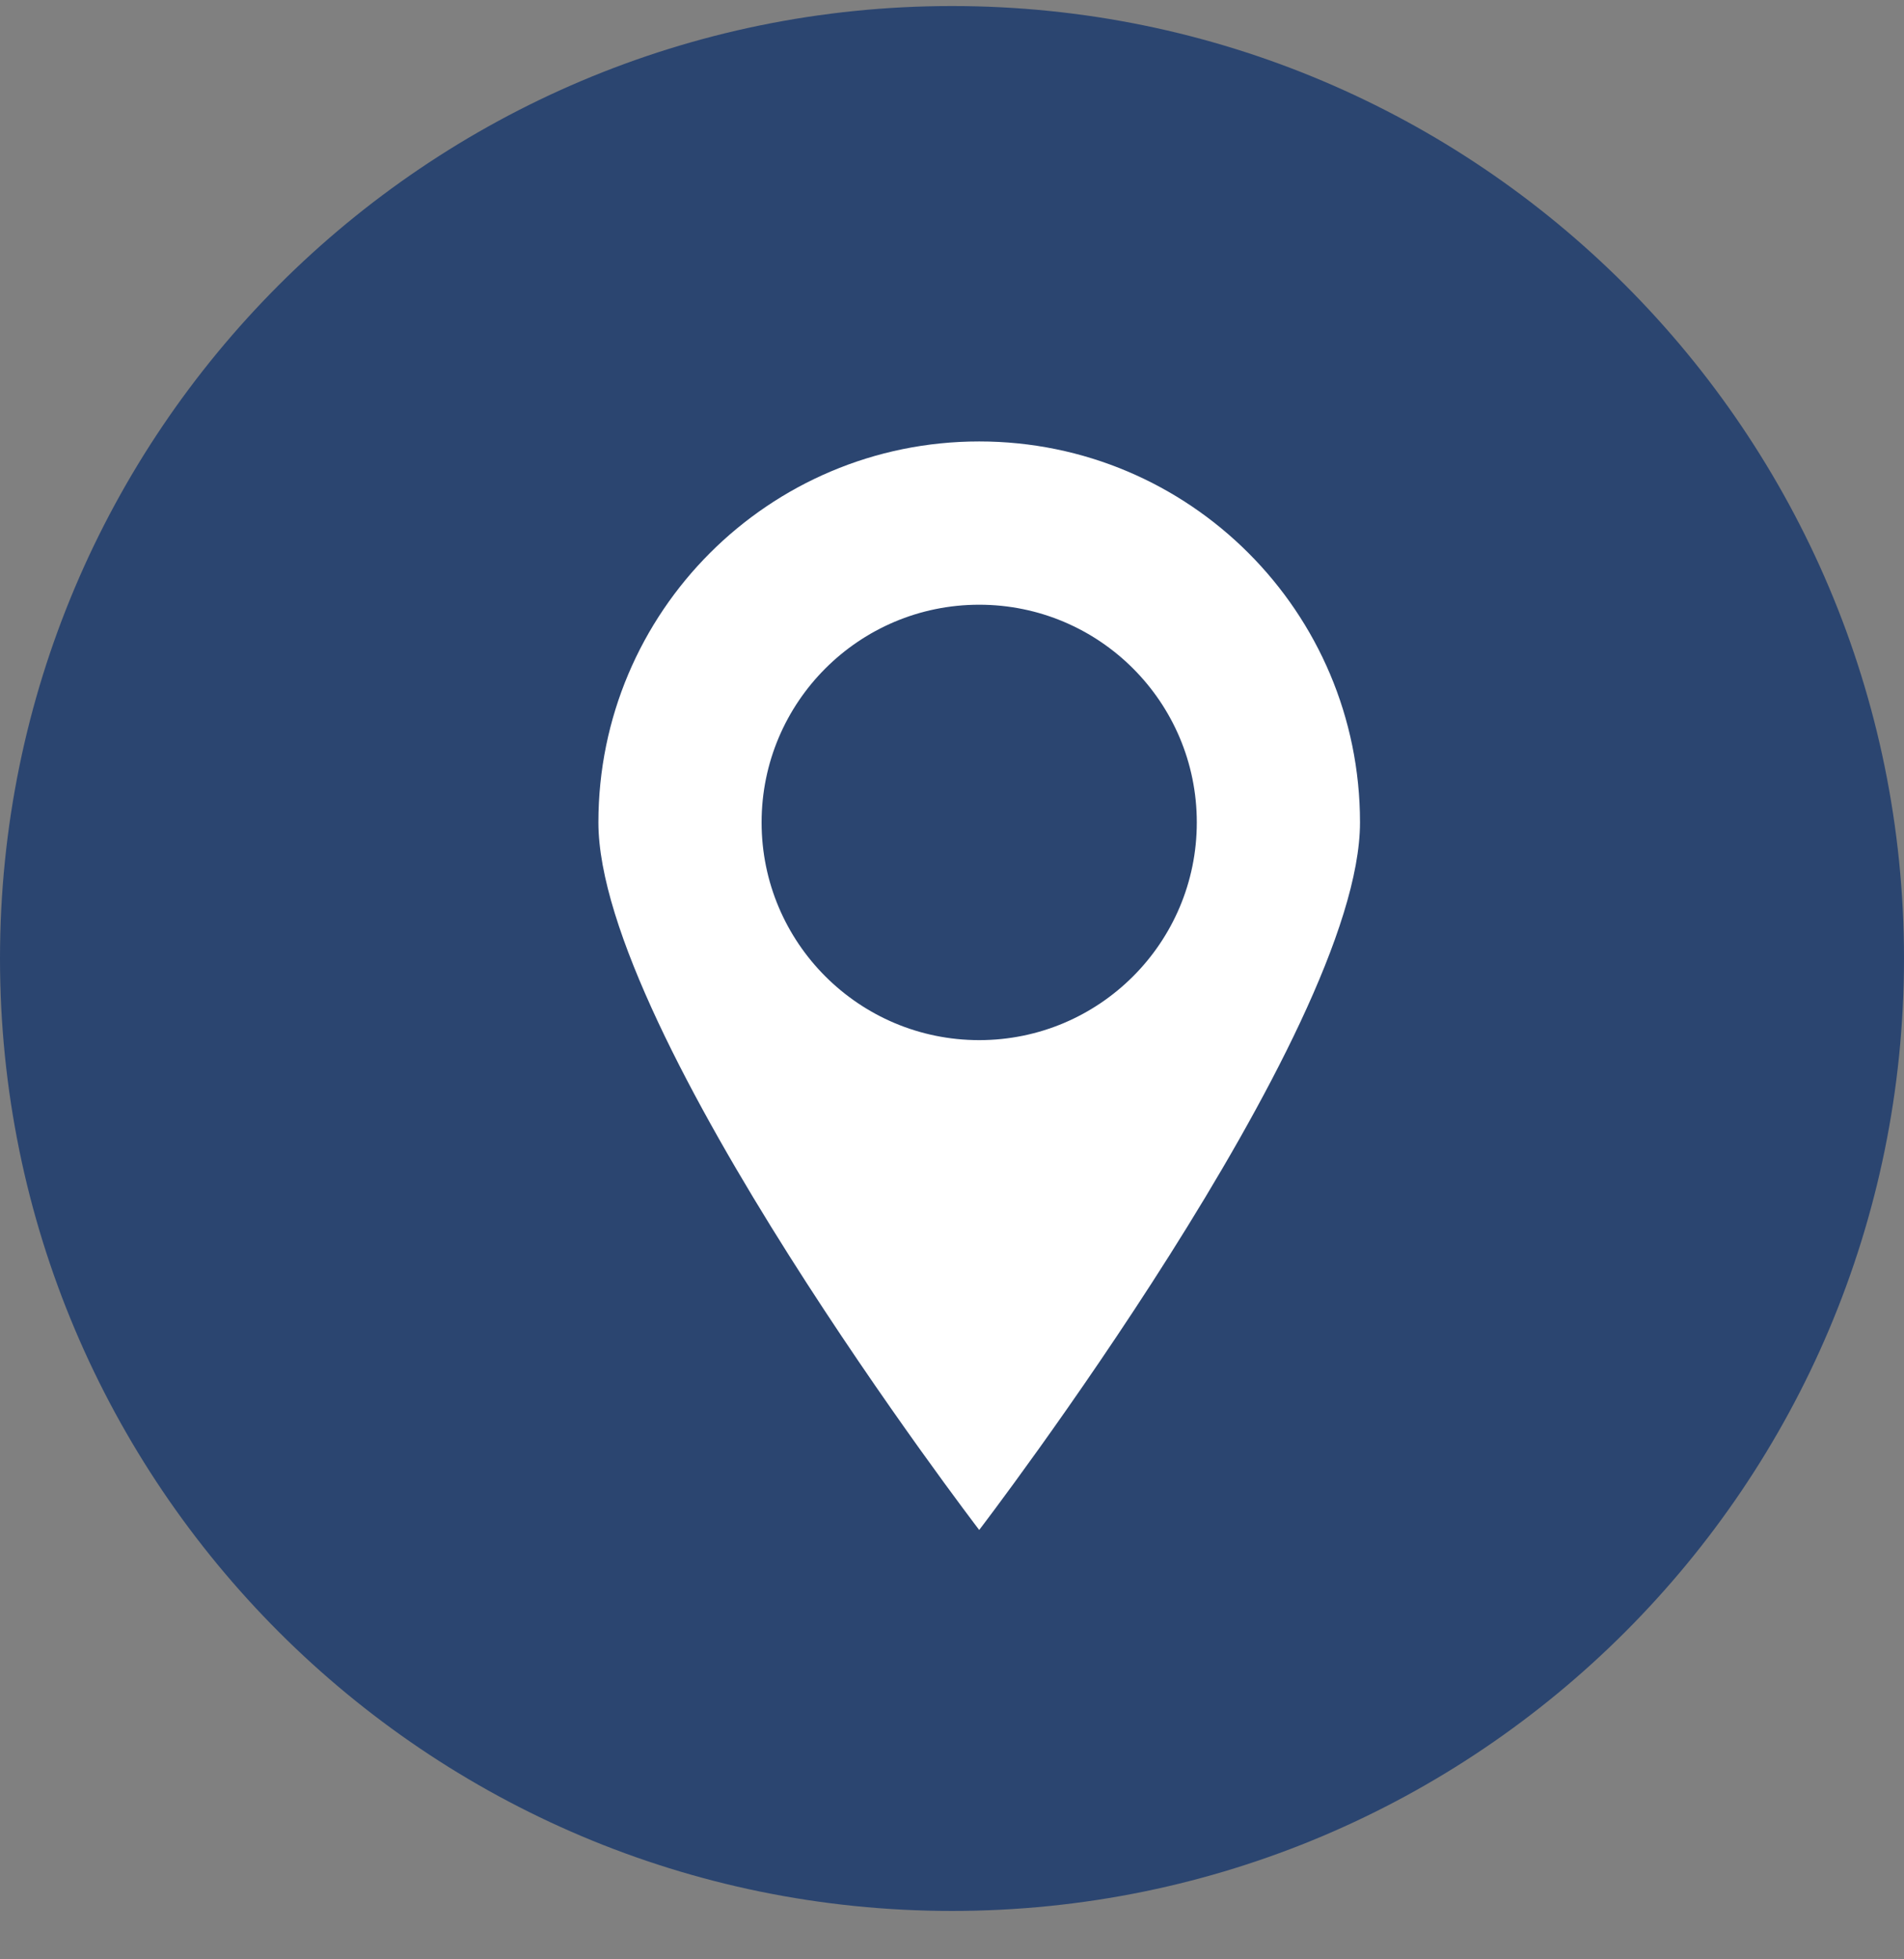
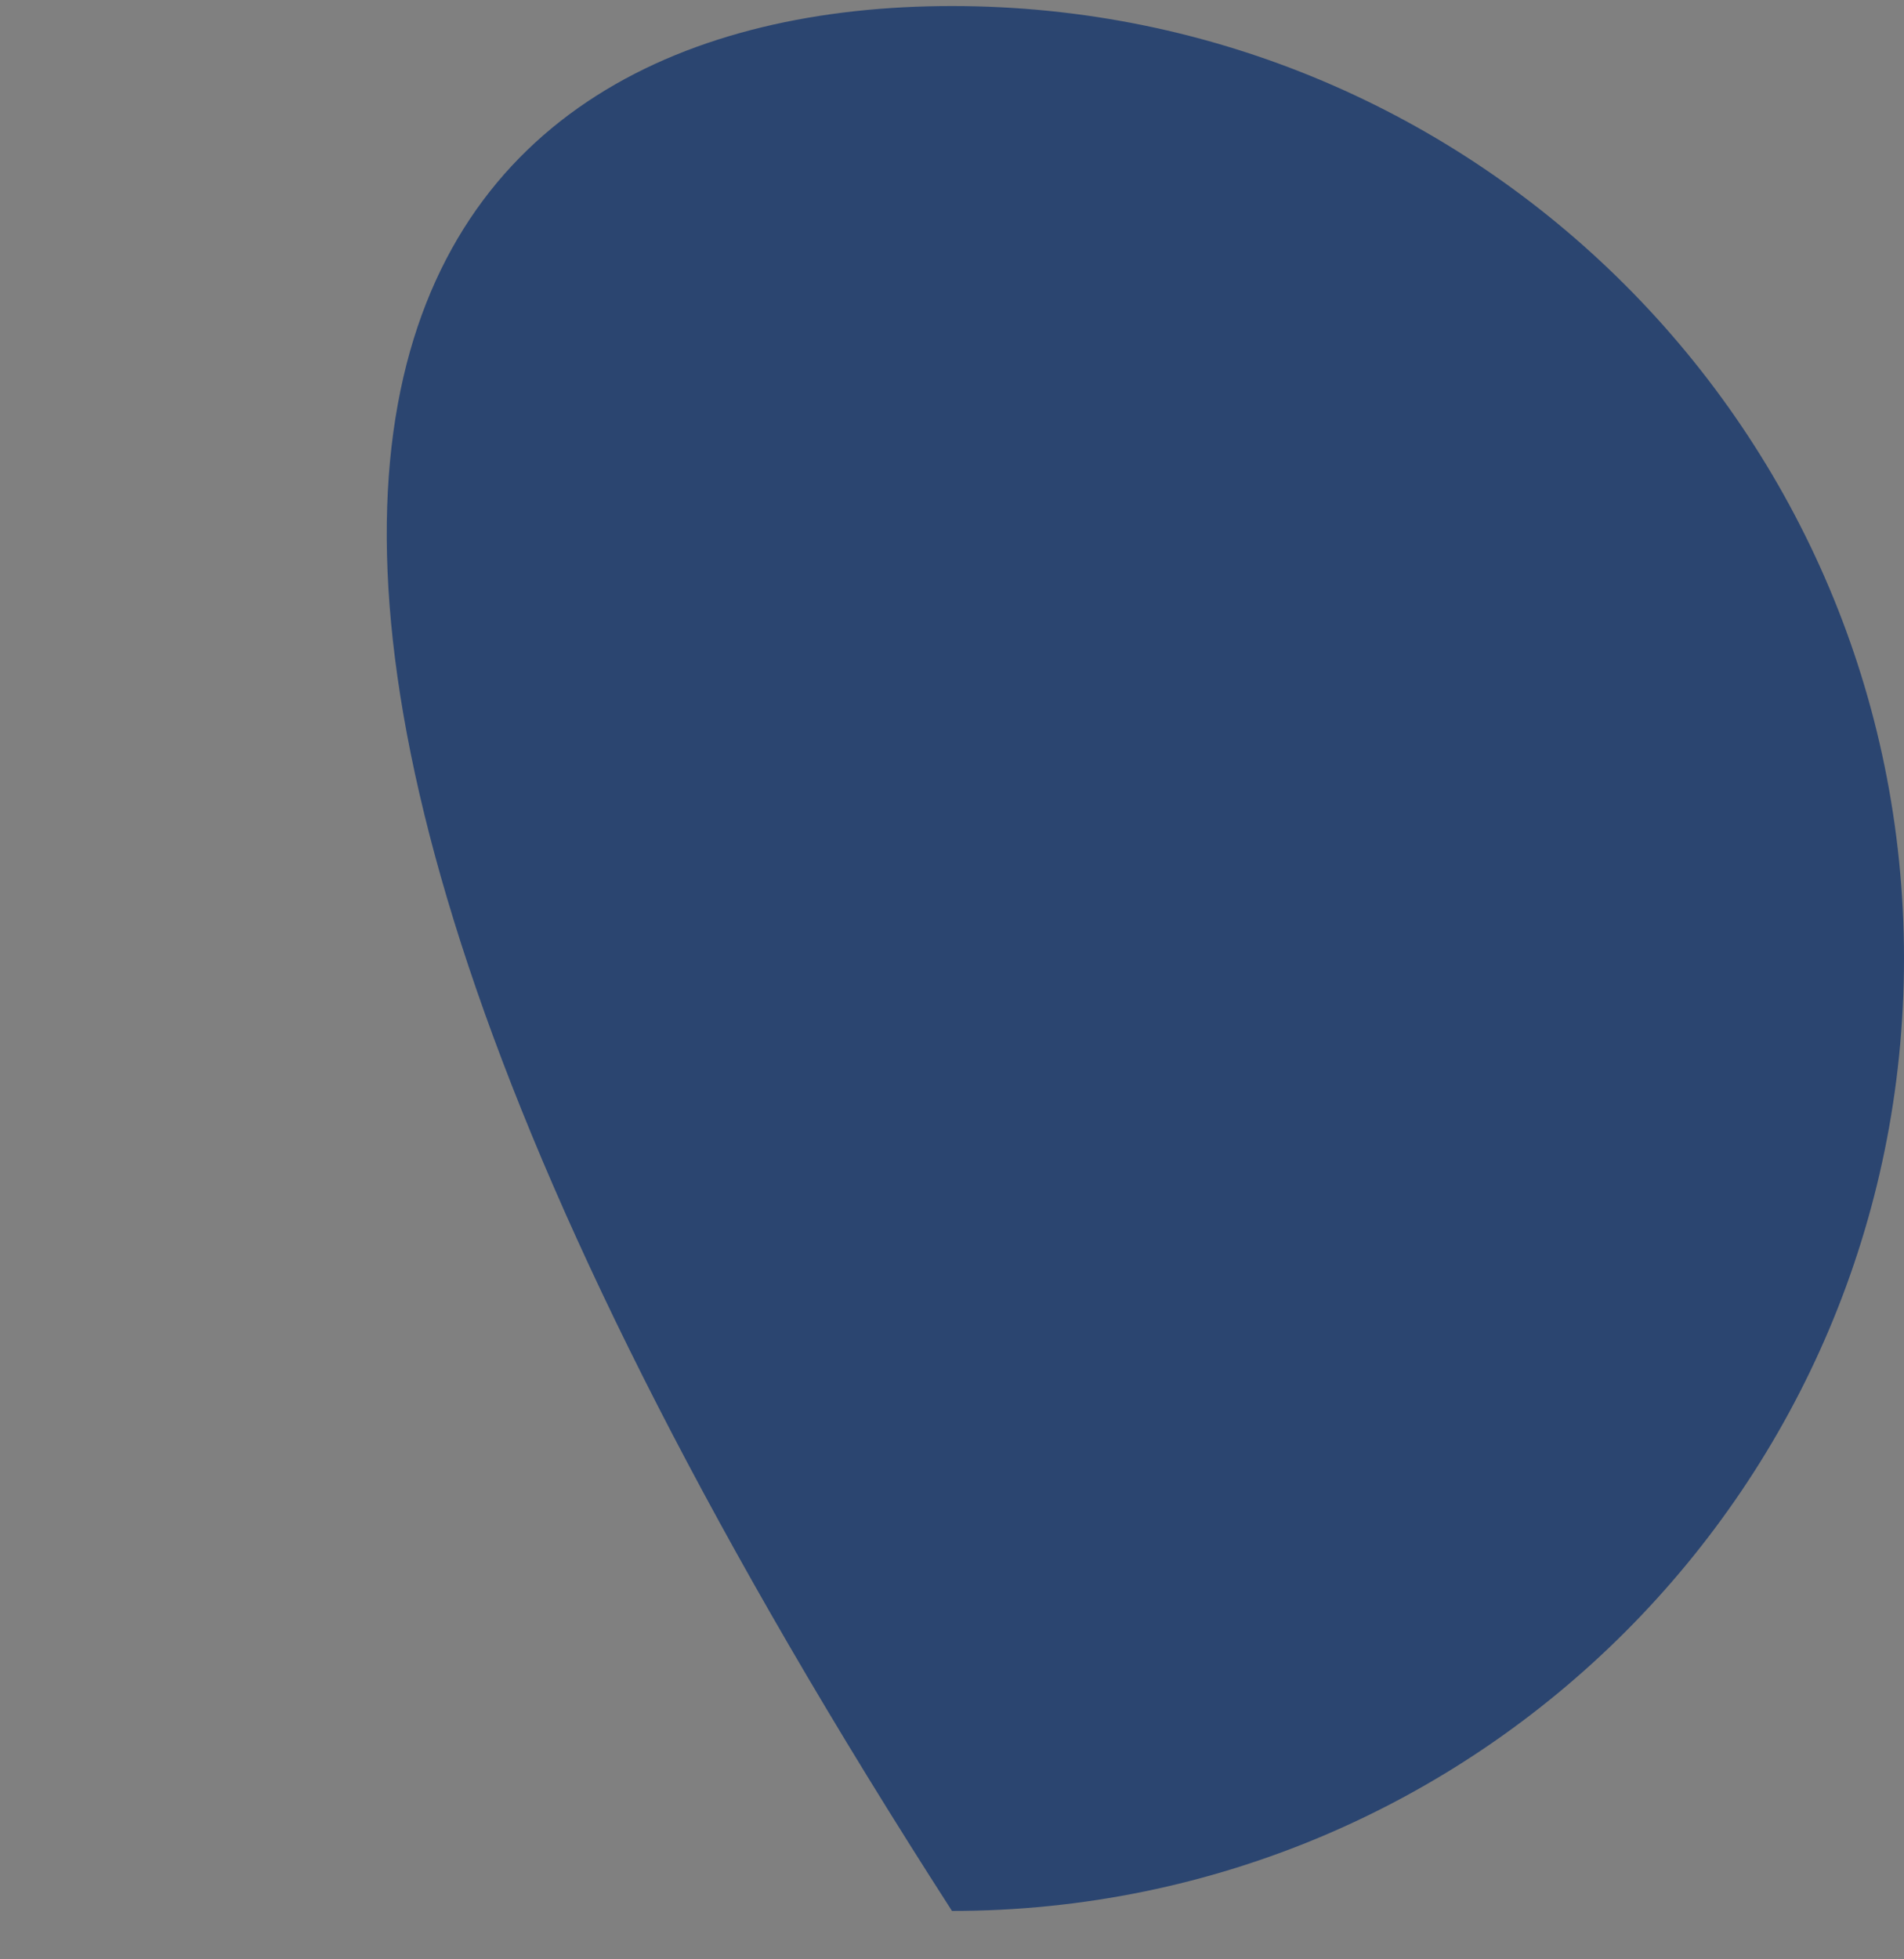
<svg xmlns="http://www.w3.org/2000/svg" width="35" height="36" viewBox="0 0 35 36" fill="none">
  <rect x="0" y="0" width="35" height="36" fill="#808080" stroke="none" />
-   <path d="M35 17.611C35 27.276 27.165 35.111 17.5 35.111C7.835 35.111 0 27.276 0 17.611C0 7.946 7.835 0.111 17.5 0.111C27.165 0.111 35 7.946 35 17.611Z" fill="#2B4570" />
-   <path fill-rule="evenodd" clip-rule="evenodd" d="M18 28.111C18 28.111 25 18.977 25 15.111C25 11.245 21.866 8.111 18 8.111C14.134 8.111 11 11.245 11 15.111C11 18.977 18 28.111 18 28.111ZM18 19.111C20.209 19.111 22 17.32 22 15.111C22 12.902 20.209 11.111 18 11.111C15.791 11.111 14 12.902 14 15.111C14 17.32 15.791 19.111 18 19.111Z" fill="white" />
+   <path d="M35 17.611C35 27.276 27.165 35.111 17.5 35.111C0 7.946 7.835 0.111 17.5 0.111C27.165 0.111 35 7.946 35 17.611Z" fill="#2B4570" />
</svg>